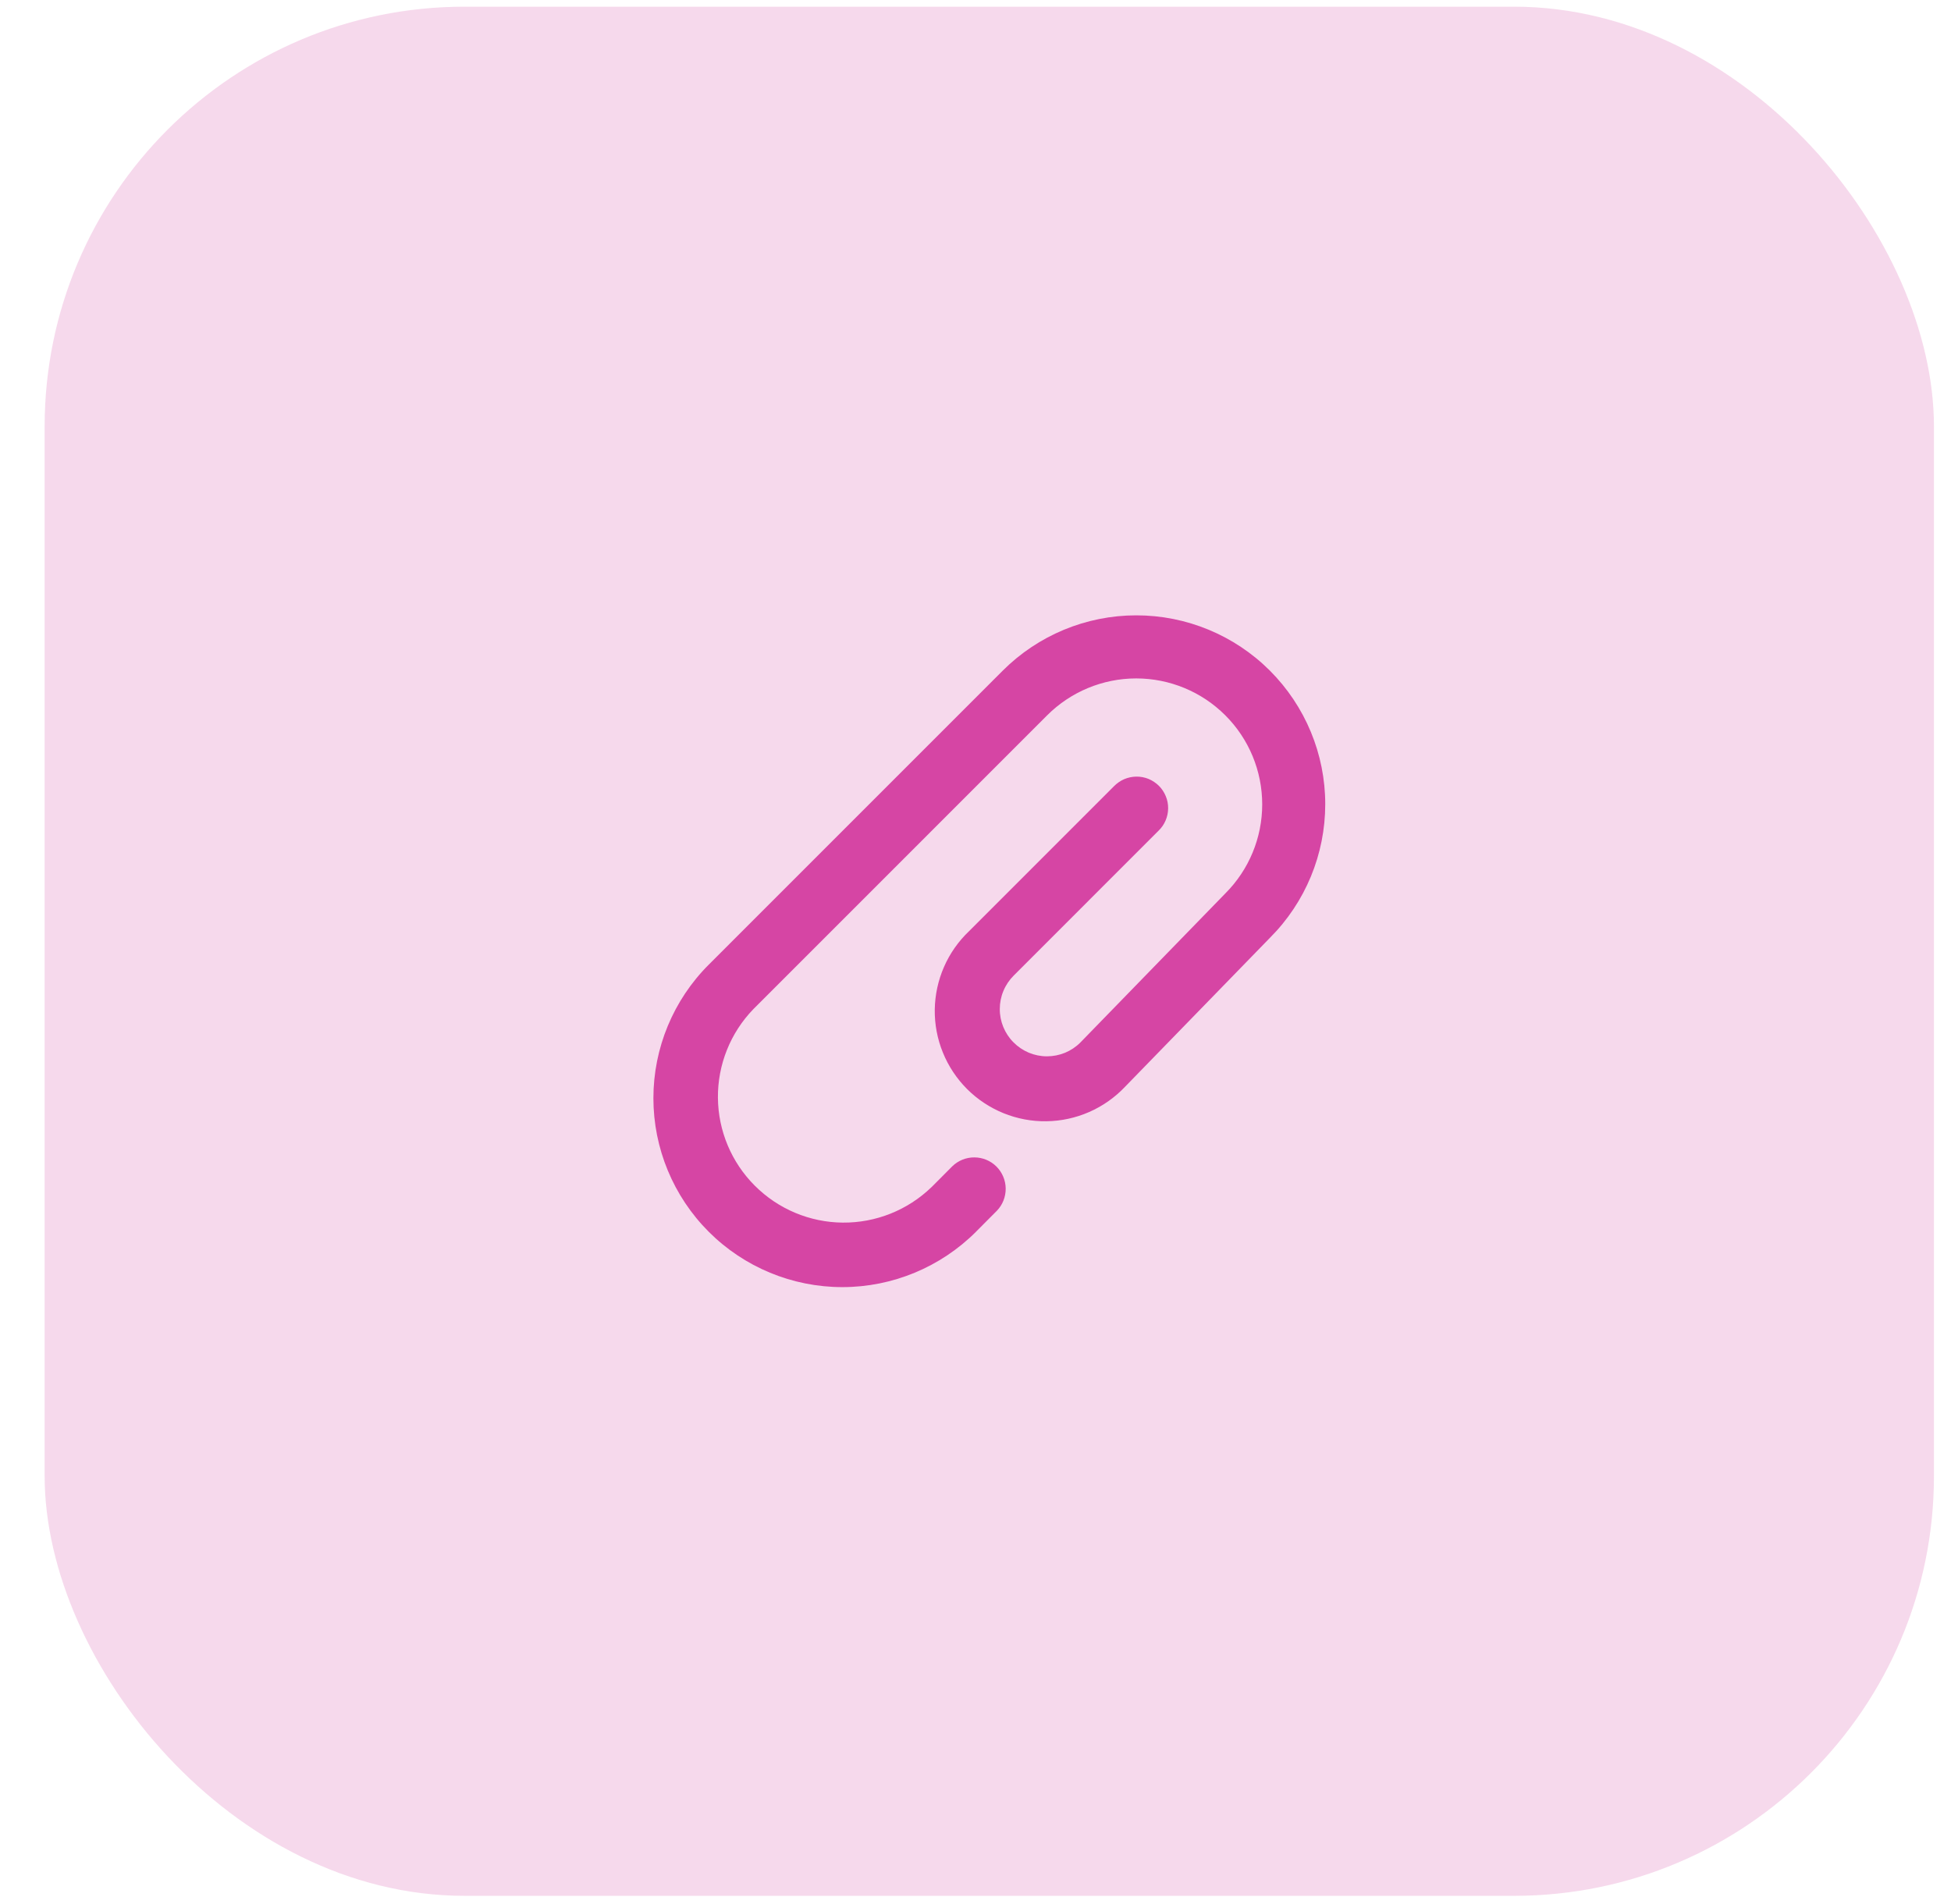
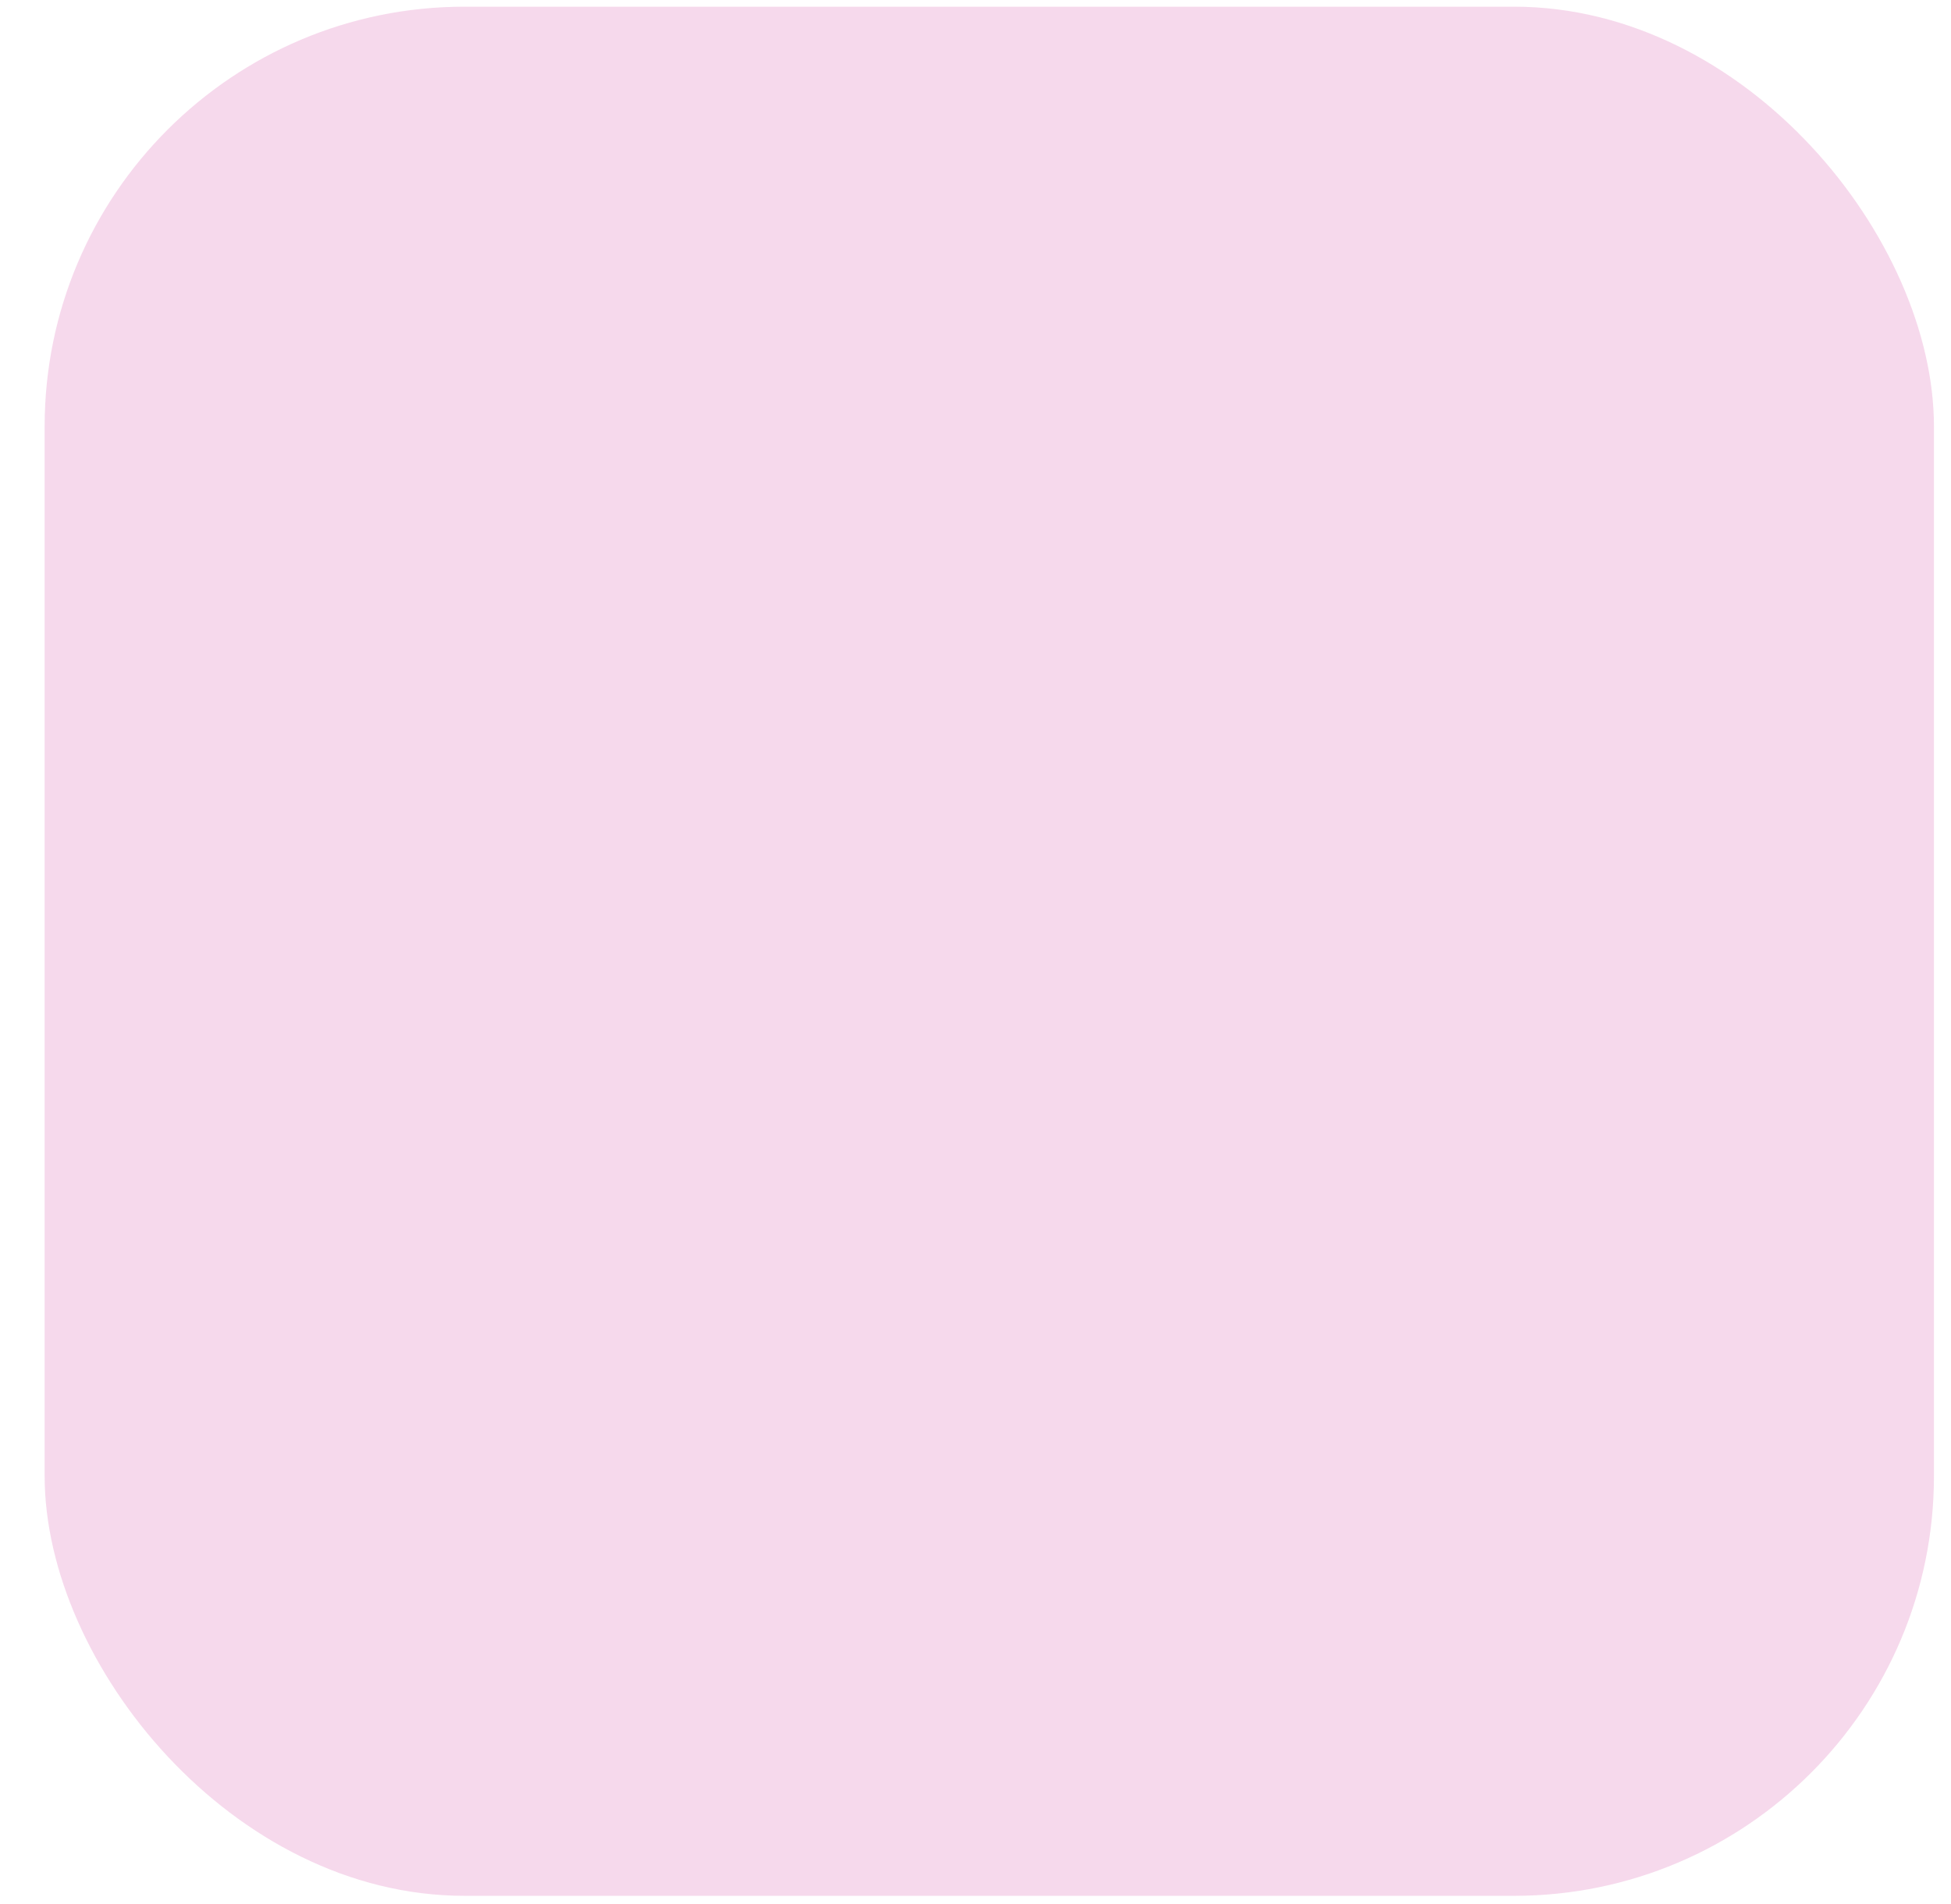
<svg xmlns="http://www.w3.org/2000/svg" width="42" height="41" viewBox="0 0 42 41" fill="none">
  <rect x="0.961" y="0.144" width="40.672" height="40.672" rx="9.038" fill="#D645A4" fill-opacity="0.2" />
-   <path fill-rule="evenodd" clip-rule="evenodd" d="M26.377 15.4C25.869 14.892 25.179 14.606 24.46 14.606C23.741 14.606 23.052 14.892 22.543 15.4L16.217 21.727C15.723 22.238 15.449 22.923 15.455 23.634C15.461 24.345 15.746 25.025 16.249 25.527C16.751 26.03 17.431 26.316 18.142 26.322C18.853 26.328 19.538 26.055 20.05 25.561H20.051L20.5 25.11C20.627 24.986 20.798 24.917 20.976 24.918C21.154 24.919 21.324 24.989 21.45 25.114C21.576 25.24 21.648 25.41 21.65 25.587C21.652 25.765 21.585 25.937 21.462 26.065L21.011 26.518L21.01 26.52C20.247 27.282 19.212 27.711 18.134 27.711C17.055 27.711 16.02 27.282 15.258 26.52C14.495 25.757 14.066 24.722 14.066 23.643C14.066 22.565 14.495 21.53 15.258 20.768L21.584 14.441C22.347 13.678 23.381 13.248 24.46 13.248C25.538 13.247 26.573 13.675 27.336 14.437C28.099 15.2 28.529 16.234 28.529 17.312C28.53 18.391 28.102 19.426 27.34 20.189L24.217 23.4C23.999 23.63 23.737 23.814 23.447 23.941C23.157 24.068 22.844 24.136 22.527 24.14C22.21 24.145 21.896 24.085 21.602 23.966C21.309 23.846 21.042 23.67 20.818 23.446C20.594 23.221 20.417 22.955 20.298 22.661C20.178 22.368 20.119 22.053 20.123 21.736C20.128 21.42 20.195 21.107 20.322 20.817C20.449 20.526 20.633 20.264 20.863 20.046L23.981 16.927C24.044 16.863 24.119 16.811 24.201 16.775C24.284 16.74 24.373 16.721 24.463 16.72C24.553 16.719 24.642 16.736 24.726 16.77C24.809 16.805 24.884 16.855 24.948 16.918C25.012 16.982 25.062 17.058 25.096 17.141C25.131 17.224 25.148 17.314 25.147 17.404C25.146 17.494 25.128 17.582 25.092 17.665C25.057 17.748 25.005 17.823 24.94 17.885L21.822 21.004C21.727 21.099 21.652 21.21 21.601 21.334C21.549 21.457 21.523 21.589 21.523 21.723C21.522 21.856 21.548 21.988 21.599 22.112C21.65 22.235 21.724 22.348 21.819 22.442C21.913 22.537 22.025 22.612 22.148 22.664C22.271 22.715 22.403 22.742 22.537 22.742C22.67 22.742 22.802 22.716 22.926 22.666C23.049 22.615 23.162 22.54 23.256 22.446L26.378 19.235C26.887 18.726 27.172 18.037 27.172 17.318C27.172 16.599 26.887 15.909 26.378 15.401L26.377 15.4Z" fill="#D645A4" />
</svg>